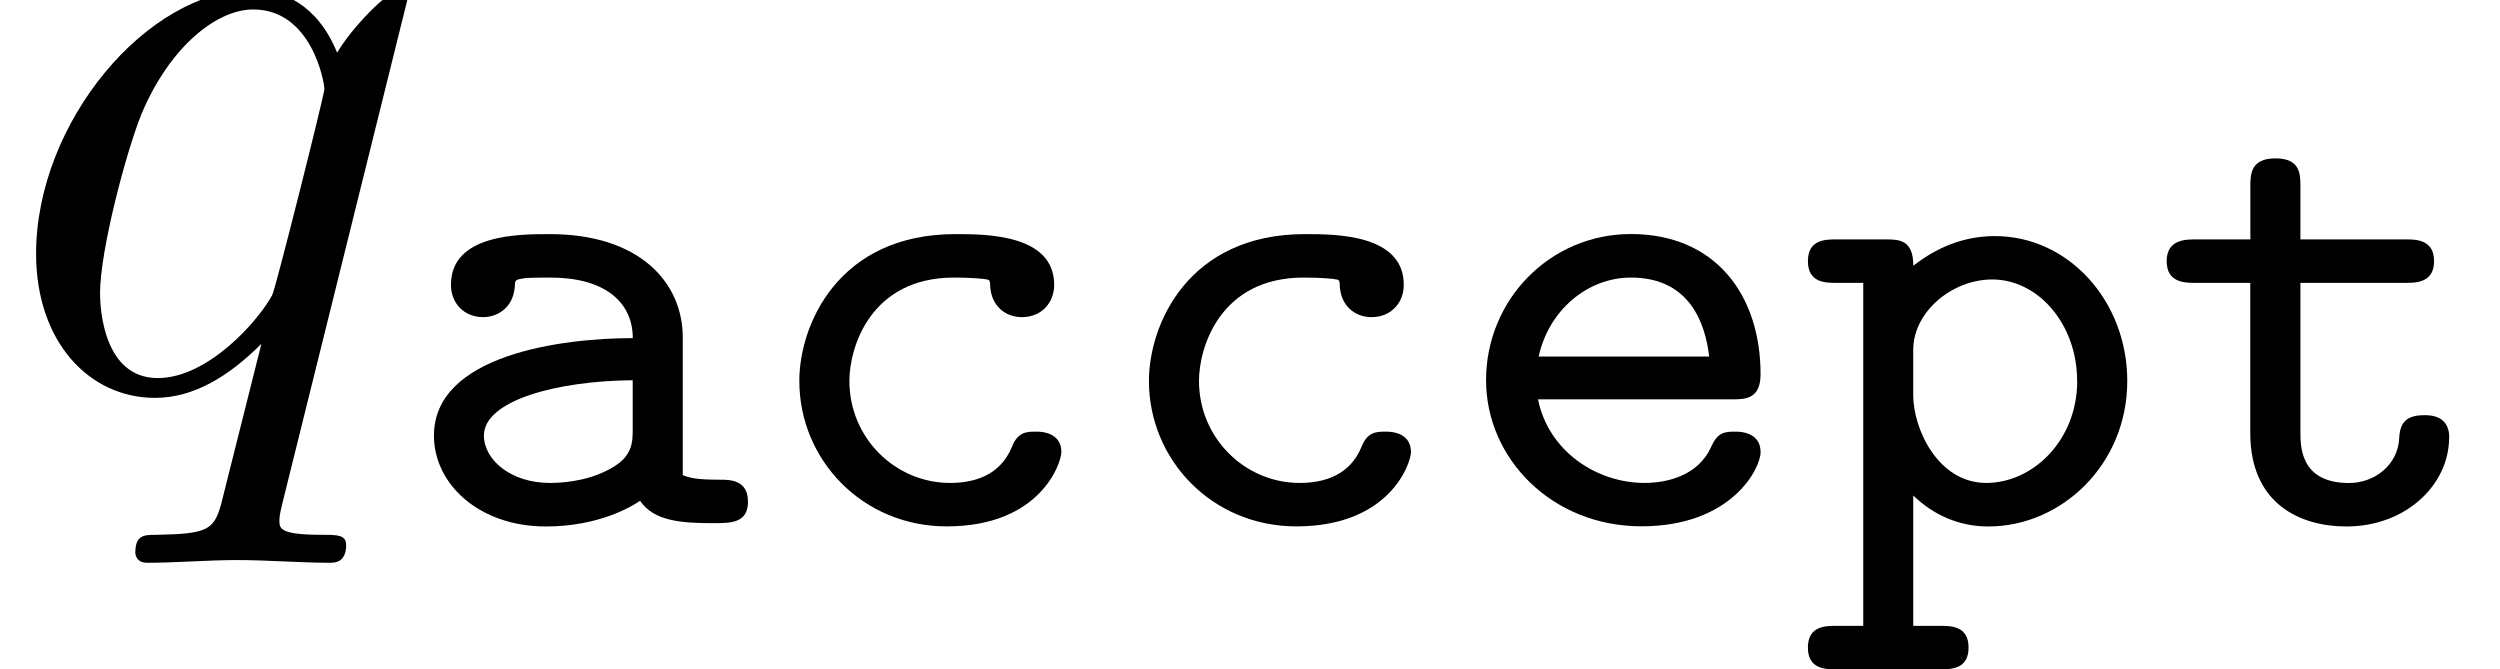
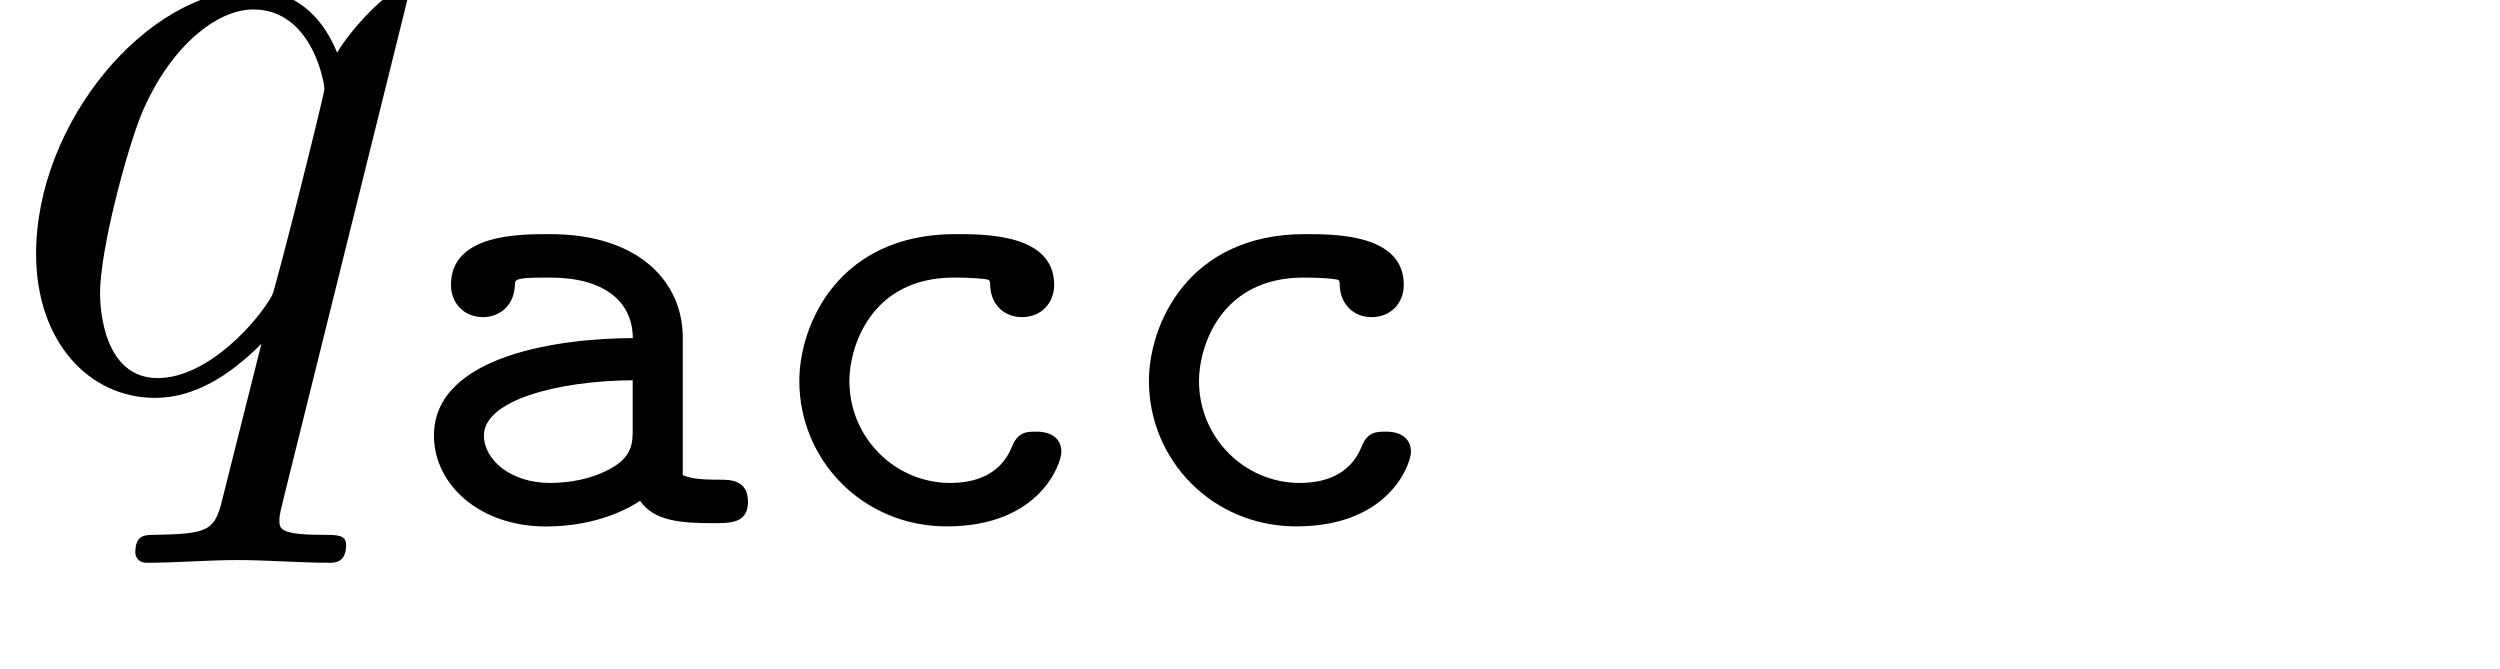
<svg xmlns="http://www.w3.org/2000/svg" xmlns:xlink="http://www.w3.org/1999/xlink" version="1.1" width="30.263pt" height="8.103pt" viewBox="0 -4.697 30.263 8.103">
  <defs>
    <path id="g6-28" d="m4.184-.263c0-.263-.223-.263-.335-.263c-.303 0-.375-.024-.454-.056v-1.666c0-.662-.518-1.251-1.61-1.251c-.375 0-1.196 0-1.196 .614c0 .215 .151 .391 .391 .391c.151 0 .367-.096 .383-.383c0-.064 .008-.072 .112-.088c.088-.008 .223-.008 .319-.008c.654 0 .996 .295 .996 .733c-.853 0-2.407 .199-2.407 1.18c0 .59 .55 1.1 1.355 1.1c.638 0 1.036-.239 1.14-.311c.167 .247 .502 .271 .885 .271c.215 0 .422 0 .422-.263zm-1.395-.877c0 .167 0 .351-.311 .502c-.279 .143-.59 .151-.693 .151c-.47 0-.797-.279-.797-.574c0-.422 .877-.662 1.801-.669v.59z" />
    <path id="g6-43" d="m3.746-.861c0-.175-.135-.247-.303-.247c-.112 0-.223 0-.295 .183c-.143 .351-.462 .438-.749 .438c-.662 0-1.219-.542-1.219-1.235c0-.406 .255-1.251 1.267-1.251c.231 0 .367 .016 .406 .024c.024 .008 .032 .016 .032 .088c.016 .231 .183 .367 .383 .367c.239 0 .391-.175 .391-.391c0-.614-.829-.614-1.196-.614c-1.419 0-1.889 1.1-1.889 1.777c0 .956 .765 1.761 1.785 1.761c1.132 0 1.387-.765 1.387-.901z" />
-     <path id="g6-50" d="m3.746-.861c0-.175-.135-.247-.303-.247c-.135 0-.215 .008-.295 .183c-.159 .359-.55 .438-.805 .438c-.582 0-1.164-.383-1.291-1.012h2.351c.151 0 .343 0 .343-.303c0-.956-.542-1.698-1.57-1.698c-.98 0-1.753 .797-1.753 1.769c0 .948 .797 1.769 1.881 1.769c1.092 0 1.443-.701 1.443-.901zm-.622-1.156h-2.064c.12-.558 .59-.956 1.116-.956c.717 0 .901 .558 .948 .956z" />
-     <path id="g6-84" d="m3.953-1.722c0-.964-.709-1.753-1.602-1.753c-.375 0-.701 .135-.988 .359c0-.319-.175-.319-.343-.319h-.59c-.128 0-.343 0-.343 .263s.215 .263 .343 .263h.327v4.152h-.327c-.128 0-.343 0-.343 .263s.215 .263 .343 .263h1.259c.128 0 .343 0 .343-.263s-.215-.263-.343-.263h-.327v-1.578c.247 .239 .558 .375 .909 .375c.885 0 1.682-.749 1.682-1.761zm-.606 0c0 .725-.542 1.235-1.1 1.235c-.59 0-.885-.662-.885-1.06v-.55c0-.462 .47-.853 .956-.853c.558 0 1.028 .542 1.028 1.227z" />
-     <path id="g6-105" d="m3.618-1.036c0-.271-.231-.271-.303-.271c-.207 0-.295 .08-.303 .279c-.016 .327-.303 .542-.606 .542c-.59 0-.59-.438-.59-.622v-1.801h1.275c.12 0 .343 0 .343-.263s-.223-.263-.343-.263h-1.275v-.638c0-.151 0-.343-.303-.343s-.303 .199-.303 .343v.638h-.662c-.12 0-.351 0-.351 .263s.223 .263 .343 .263h.669v1.817c0 .861 .606 1.132 1.164 1.132c.717 0 1.243-.502 1.243-1.076z" />
    <use id="g24-113" xlink:href="#g2-113" transform="scale(1.095)" />
    <path id="g2-113" d="m3.826 1.733c0-.11-.1-.11-.259-.11c-.478 0-.478-.07-.478-.159c0-.07 .02-.13 .04-.219l1.375-5.539c0-.04-.03-.1-.1-.1c-.11 0-.508 .399-.677 .687c-.219-.538-.608-.697-.927-.697c-1.176 0-2.401 1.474-2.401 2.919c0 .976 .588 1.594 1.315 1.594c.428 0 .817-.239 1.176-.598l-.448 1.783c-.08 .279-.159 .319-.717 .329c-.13 0-.229 0-.229 .199c0 0 0 .11 .13 .11c.319 0 .667-.03 .996-.03c.339 0 .697 .03 1.026 .03c.05 0 .179 0 .179-.199zm-.239-5.041c0 .06-.548 2.242-.578 2.281c-.149 .279-.707 .917-1.265 .917c-.598 0-.638-.767-.638-.936c0-.478 .289-1.564 .458-1.983c.309-.737 .827-1.156 1.235-1.156c.648 0 .787 .807 .787 .877z" />
  </defs>
  <g id="page102">
    <use x="0" y="0" xlink:href="#g24-113" />
    <use x="4.87" y="1.636" xlink:href="#g6-28" />
    <use x="9.102" y="1.636" xlink:href="#g6-43" />
    <use x="13.334" y="1.636" xlink:href="#g6-43" />
    <use x="17.566" y="1.636" xlink:href="#g6-50" />
    <use x="21.798" y="1.636" xlink:href="#g6-84" />
    <use x="26.031" y="1.636" xlink:href="#g6-105" />
  </g>
</svg>